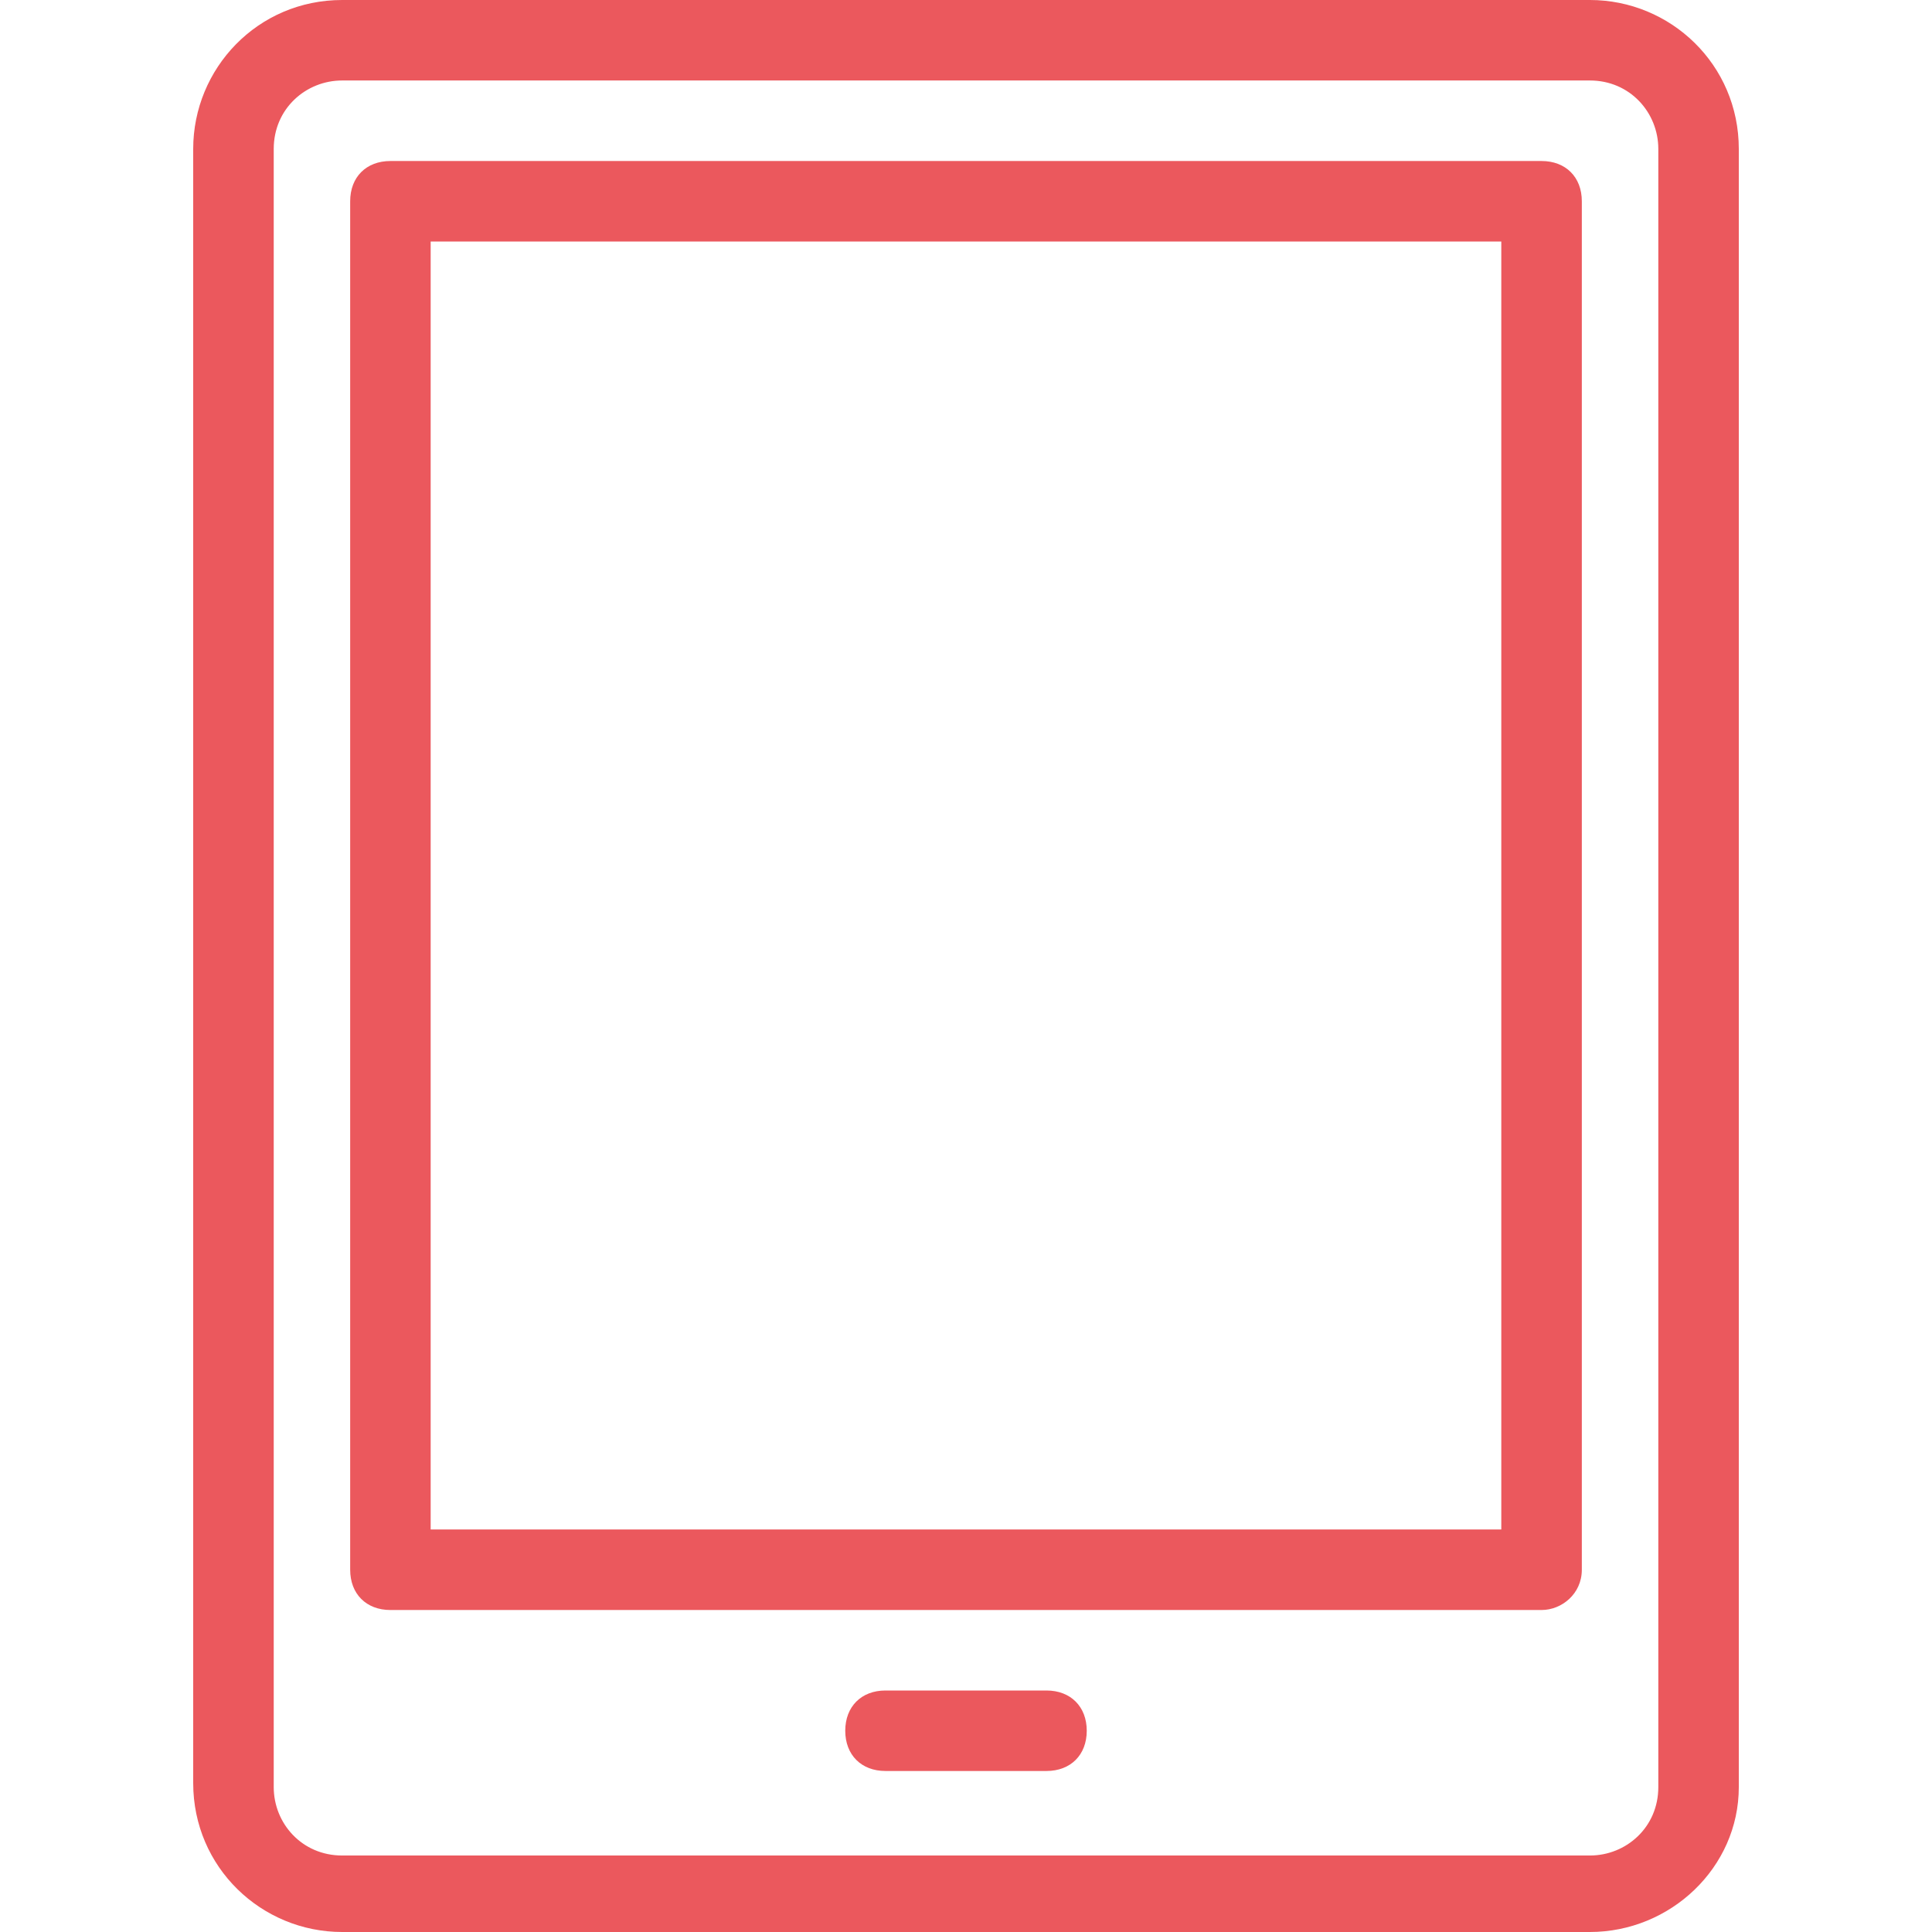
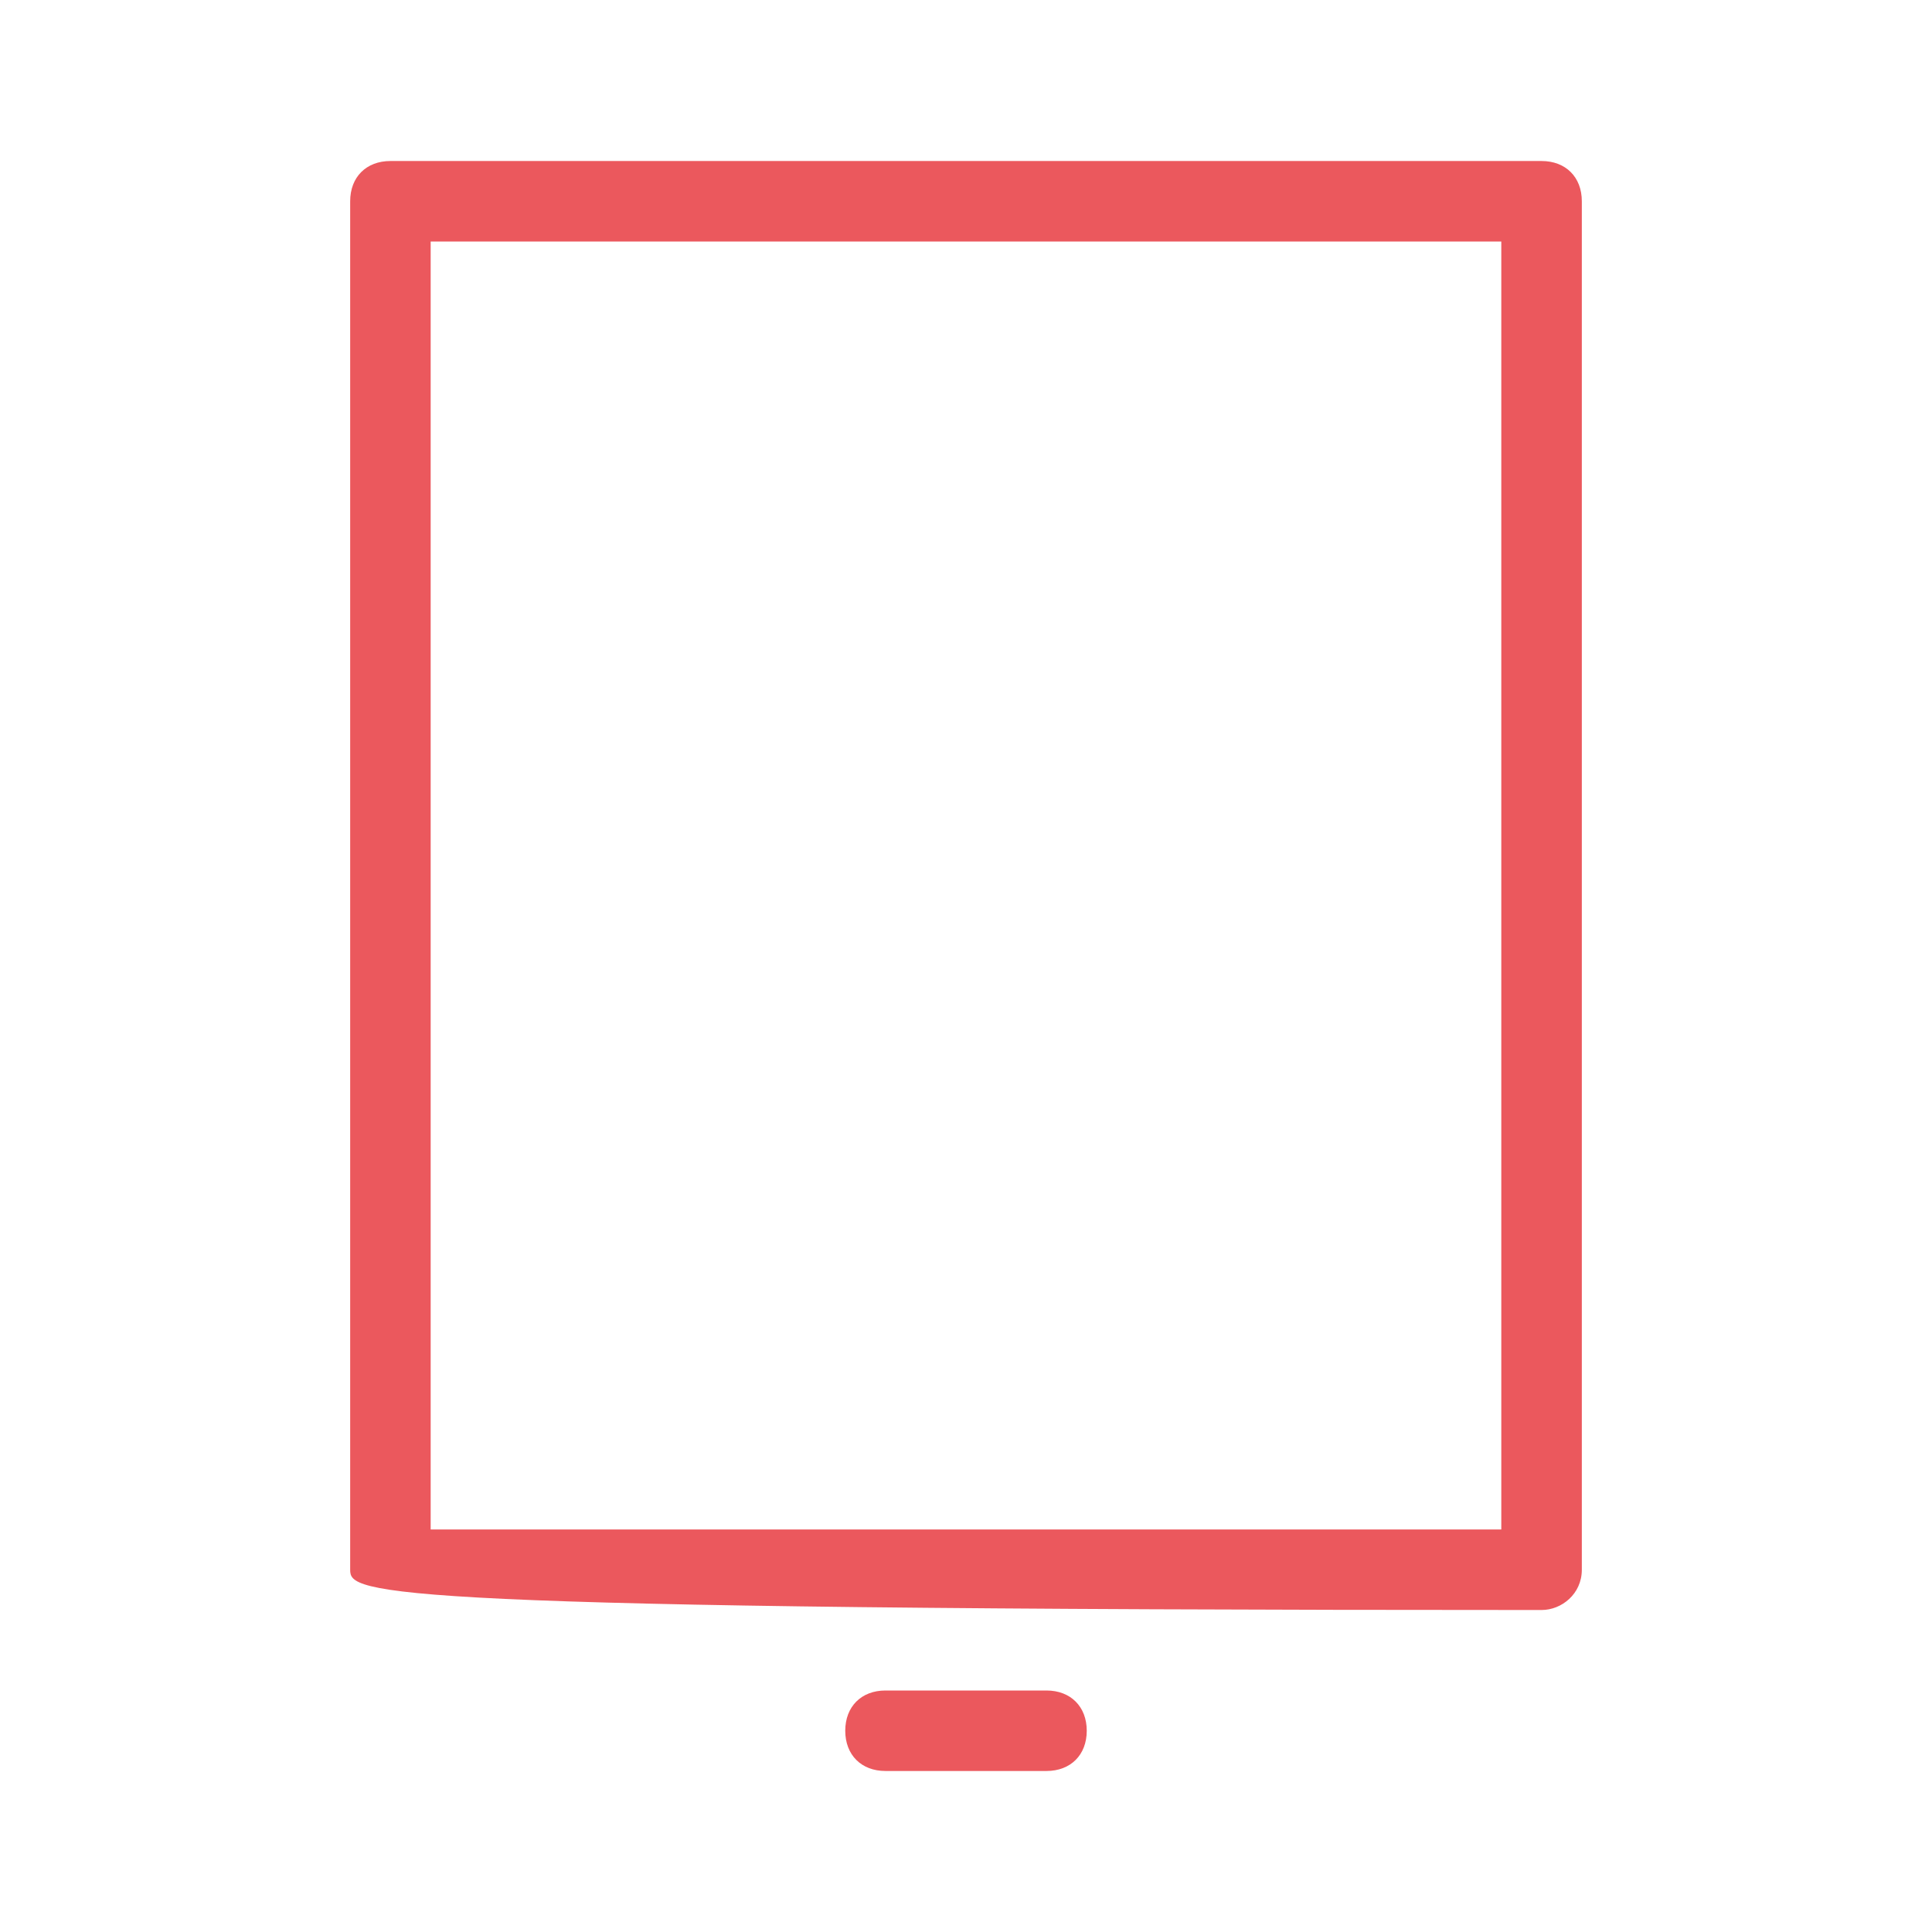
<svg xmlns="http://www.w3.org/2000/svg" width="44" height="44" viewBox="0 0 44 44" fill="none">
-   <path d="M36.209 44H7.792C5.959 44 4.4 42.533 4.4 40.608V3.392C4.4 1.558 5.867 0 7.792 0H36.209C38.042 0 39.6 1.467 39.6 3.392V40.7C39.6 42.533 38.042 44 36.209 44ZM7.792 1.833C6.967 1.833 6.234 2.475 6.234 3.392V40.7C6.234 41.525 6.875 42.258 7.792 42.258H36.209C37.034 42.258 37.767 41.617 37.767 40.7V3.392C37.767 2.567 37.125 1.833 36.209 1.833H7.792Z" fill="#EB585D" />
-   <path d="M35.108 36.667H8.891C8.341 36.667 7.975 36.3 7.975 35.75V4.583C7.975 4.033 8.341 3.667 8.891 3.667H35.108C35.658 3.667 36.025 4.033 36.025 4.583V35.75C36.025 36.3 35.566 36.667 35.108 36.667ZM9.808 34.833H34.191V5.5H9.808V34.833ZM23.833 40.333H20.166C19.616 40.333 19.25 39.967 19.25 39.417C19.25 38.867 19.616 38.5 20.166 38.5H23.833C24.383 38.5 24.75 38.867 24.75 39.417C24.75 39.967 24.383 40.333 23.833 40.333Z" fill="#EB585D" />
+   <path d="M35.108 36.667C8.341 36.667 7.975 36.3 7.975 35.75V4.583C7.975 4.033 8.341 3.667 8.891 3.667H35.108C35.658 3.667 36.025 4.033 36.025 4.583V35.75C36.025 36.3 35.566 36.667 35.108 36.667ZM9.808 34.833H34.191V5.5H9.808V34.833ZM23.833 40.333H20.166C19.616 40.333 19.25 39.967 19.25 39.417C19.25 38.867 19.616 38.5 20.166 38.5H23.833C24.383 38.5 24.75 38.867 24.75 39.417C24.75 39.967 24.383 40.333 23.833 40.333Z" fill="#EB585D" />
</svg>